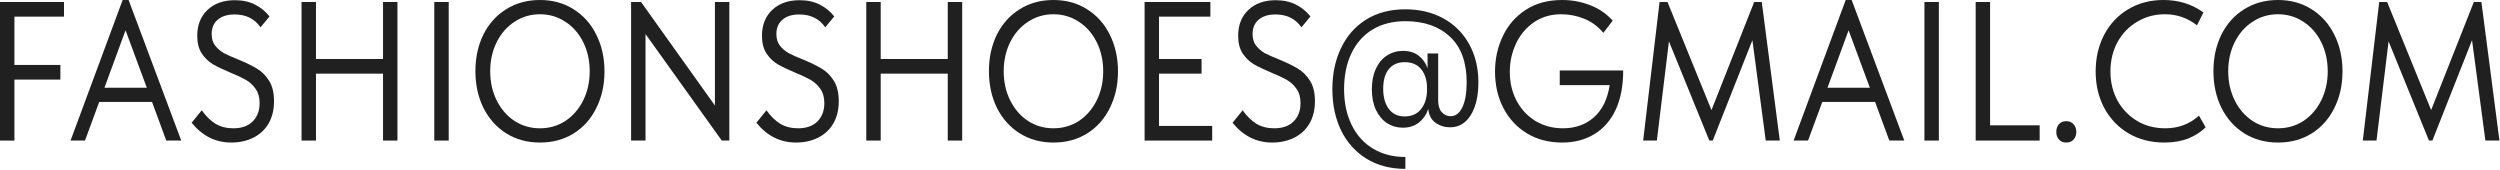
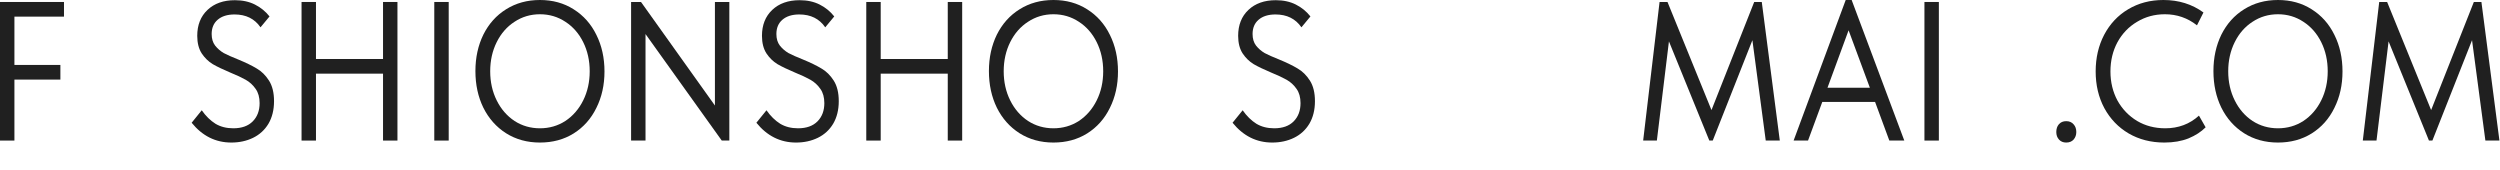
<svg xmlns="http://www.w3.org/2000/svg" width="1150" height="78" viewBox="0 0 1150 78" fill="none">
  <path d="M1141.45 0.91L1149.74 64.66H1143.28L1137.14 18.487L1118.9 64.66H1117.32L1098.75 19.033L1093.19 64.66H1086.89L1094.44 0.91H1098.08L1118.32 50.635L1137.97 0.91H1141.45Z" fill="#202020" />
  <path d="M1018.18 32.695C1018.18 26.502 1019.4 20.916 1021.83 15.938C1024.32 10.959 1027.8 7.073 1032.28 4.28C1036.81 1.427 1042.01 0 1047.87 0C1053.73 0 1058.89 1.427 1063.37 4.28C1067.91 7.134 1071.39 11.05 1073.82 16.029C1076.31 21.007 1077.55 26.623 1077.55 32.877C1077.55 39.07 1076.31 44.655 1073.82 49.634C1071.39 54.612 1067.91 58.529 1063.37 61.382C1058.89 64.175 1053.73 65.571 1047.87 65.571C1042.01 65.571 1036.81 64.145 1032.28 61.291C1027.8 58.438 1024.32 54.521 1021.83 49.543C1019.4 44.564 1018.18 38.948 1018.18 32.695ZM1070.75 32.786C1070.75 27.868 1069.76 23.405 1067.77 19.398C1065.78 15.391 1063.04 12.264 1059.56 10.018C1056.08 7.711 1052.18 6.557 1047.87 6.557C1043.55 6.557 1039.66 7.711 1036.17 10.018C1032.69 12.264 1029.96 15.391 1027.97 19.398C1025.98 23.405 1024.98 27.868 1024.98 32.786C1024.98 37.703 1025.98 42.166 1027.97 46.173C1029.96 50.18 1032.69 53.337 1036.17 55.645C1039.66 57.891 1043.55 59.014 1047.87 59.014C1052.18 59.014 1056.08 57.891 1059.56 55.645C1063.04 53.337 1065.78 50.18 1067.77 46.173C1069.76 42.166 1070.75 37.703 1070.75 32.786Z" fill="#202020" />
  <path d="M964.006 32.877C964.006 26.623 965.305 21.007 967.903 16.029C970.557 10.989 974.233 7.073 978.931 4.28C983.686 1.427 989.103 0 995.184 0C1002.2 0 1008.34 1.913 1013.59 5.737L1010.61 11.657C1006.3 8.257 1001.38 6.557 995.847 6.557C991.149 6.557 986.892 7.711 983.078 10.018C979.263 12.264 976.25 15.391 974.039 19.398C971.883 23.405 970.805 27.898 970.805 32.877C970.805 37.795 971.883 42.257 974.039 46.264C976.25 50.211 979.263 53.337 983.078 55.645C986.892 57.891 991.204 59.014 996.013 59.014C1002.09 59.014 1007.26 57.071 1011.52 53.186L1014.59 58.559C1012.54 60.623 1009.92 62.323 1006.71 63.659C1003.5 64.934 999.8 65.571 995.599 65.571C989.462 65.571 983.99 64.175 979.18 61.382C974.426 58.589 970.695 54.703 967.986 49.725C965.332 44.746 964.006 39.13 964.006 32.877Z" fill="#202020" />
  <path d="M945.896 60.744C945.896 59.287 946.283 58.103 947.057 57.193C947.887 56.221 949.02 55.735 950.457 55.735C951.894 55.735 953.028 56.221 953.857 57.193C954.686 58.103 955.101 59.287 955.101 60.744C955.101 62.08 954.686 63.234 953.857 64.205C953.028 65.116 951.894 65.571 950.457 65.571C949.075 65.571 947.969 65.116 947.14 64.205C946.311 63.294 945.896 62.141 945.896 60.744Z" fill="#202020" />
-   <path d="M915.44 0.91V57.648H938.243V64.66H908.807V0.91H915.44Z" fill="#202020" />
  <path d="M885.242 0.91H891.876V64.66H885.242V0.91Z" fill="#202020" />
  <path d="M875.974 64.661H869.091L862.541 46.902H838.245L831.694 64.661H825.061L849.025 0H851.761L875.974 64.661ZM850.351 13.934L840.65 40.345H860.136L850.351 13.934Z" fill="#202020" />
  <path d="M810.416 0.911L818.708 64.661H812.241L806.104 18.488L787.862 64.661H786.286L767.712 19.034L762.156 64.661H755.854L763.4 0.911H767.049L787.281 50.636L806.934 0.911H810.416Z" fill="#202020" />
-   <path d="M717.48 32.421H746.669C746.669 39.525 745.508 45.566 743.186 50.545C740.864 55.462 737.575 59.196 733.318 61.746C729.117 64.296 724.197 65.571 718.558 65.571C712.422 65.571 707.005 64.145 702.306 61.291C697.662 58.438 694.069 54.552 691.526 49.634C688.983 44.655 687.712 39.1 687.712 32.968C687.712 27.078 688.9 21.645 691.278 16.666C693.655 11.627 697.165 7.589 701.808 4.554C706.452 1.518 712.035 0 718.558 0C722.981 0 727.182 0.759 731.162 2.277C735.198 3.734 738.763 6.132 741.859 9.471L737.547 15.118C735.004 12.082 732.019 9.896 728.592 8.561C725.22 7.225 721.737 6.557 718.144 6.557C713.334 6.557 709.133 7.802 705.54 10.291C701.947 12.78 699.21 16.059 697.331 20.127C695.451 24.134 694.511 28.445 694.511 33.059C694.511 37.916 695.534 42.318 697.579 46.264C699.68 50.211 702.582 53.337 706.286 55.645C710.045 57.891 714.274 59.014 718.973 59.014C724.612 59.014 729.338 57.345 733.152 54.005C737.022 50.605 739.454 45.657 740.449 39.161H717.48V32.421Z" fill="#202020" />
-   <path d="M680.054 37.886C680.054 44.139 678.894 49.148 676.572 52.912C674.25 56.677 671.071 58.559 667.036 58.559C664.548 58.559 662.309 57.861 660.319 56.464C658.384 55.068 657.279 52.943 657.002 50.089C656.173 52.639 654.736 54.734 652.691 56.373C650.645 57.952 648.185 58.741 645.311 58.741C642.657 58.741 640.225 58.043 638.014 56.646C635.858 55.189 634.144 53.125 632.873 50.453C631.656 47.782 631.048 44.655 631.048 41.073C631.048 37.491 631.656 34.364 632.873 31.693C634.089 29.021 635.775 26.987 637.931 25.591C640.142 24.134 642.63 23.405 645.394 23.405C648.379 23.405 650.839 24.195 652.774 25.773C654.708 27.352 656.007 29.264 656.671 31.511V24.589H661.563V46.264C661.563 48.571 662.116 50.362 663.222 51.637C664.382 52.852 665.737 53.459 667.285 53.459C669.551 53.459 671.348 52.093 672.674 49.361C674.001 46.629 674.665 42.803 674.665 37.886C674.665 28.657 672.122 21.675 667.036 16.939C661.95 12.143 655.095 9.745 646.472 9.745C640.667 9.745 635.637 11.02 631.38 13.569C627.179 16.119 623.945 19.762 621.678 24.498C619.412 29.173 618.279 34.668 618.279 40.982C618.279 47.236 619.439 52.73 621.761 57.466C624.083 62.202 627.372 65.844 631.629 68.394C635.885 70.945 640.833 72.219 646.472 72.219V77.684C639.672 77.684 633.729 76.136 628.644 73.039C623.613 69.943 619.716 65.632 616.952 60.107C614.243 54.521 612.889 48.146 612.889 40.982C612.889 33.939 614.215 27.655 616.869 22.13C619.522 16.544 623.364 12.173 628.395 9.016C633.481 5.859 639.506 4.28 646.472 4.28C653.05 4.28 658.882 5.677 663.968 8.47C669.054 11.262 673.006 15.209 675.825 20.309C678.645 25.409 680.054 31.268 680.054 37.886ZM656.422 41.346V40.527C656.422 36.944 655.538 34.061 653.769 31.875C652 29.689 649.484 28.596 646.223 28.596C643.072 28.596 640.612 29.659 638.843 31.784C637.129 33.909 636.272 36.914 636.272 40.8C636.272 44.686 637.129 47.782 638.843 50.089C640.557 52.396 642.989 53.55 646.14 53.55C649.401 53.55 651.917 52.427 653.686 50.18C655.51 47.873 656.422 44.928 656.422 41.346Z" fill="#202020" />
  <path d="M566.979 56.464L571.623 50.727C573.503 53.398 575.603 55.462 577.925 56.919C580.247 58.316 582.983 59.014 586.134 59.014C590.004 59.014 592.989 57.952 595.09 55.827C597.19 53.702 598.241 50.909 598.241 47.448C598.241 44.776 597.633 42.591 596.416 40.891C595.2 39.13 593.68 37.734 591.856 36.702C590.031 35.669 587.627 34.546 584.642 33.332C581.325 31.935 578.671 30.66 576.681 29.507C574.691 28.293 573.005 26.653 571.623 24.589C570.241 22.464 569.55 19.762 569.55 16.484C569.55 11.505 571.126 7.528 574.276 4.553C577.427 1.578 581.629 0.091 586.88 0.091C590.363 0.091 593.431 0.759 596.085 2.094C598.738 3.43 600.977 5.252 602.801 7.559L598.655 12.568C595.946 8.621 591.966 6.648 586.715 6.648C583.398 6.648 580.8 7.468 578.92 9.107C577.096 10.685 576.184 12.871 576.184 15.664C576.184 17.789 576.709 19.55 577.759 20.946C578.865 22.343 580.192 23.496 581.739 24.407C583.343 25.257 585.526 26.228 588.29 27.321C591.828 28.778 594.703 30.175 596.914 31.51C599.125 32.785 601.005 34.637 602.552 37.066C604.1 39.494 604.874 42.651 604.874 46.537C604.874 50.544 604.017 54.005 602.304 56.919C600.59 59.773 598.241 61.928 595.255 63.385C592.27 64.843 588.926 65.571 585.222 65.571C577.98 65.571 571.899 62.535 566.979 56.464Z" fill="#202020" />
-   <path d="M557.609 64.66H526.514V0.91H556.78V7.649H533.147V27.139H552.717V33.878H533.147V57.921H557.609V64.66Z" fill="#202020" />
  <path d="M454.902 32.695C454.902 26.502 456.119 20.916 458.551 15.938C461.038 10.959 464.521 7.073 468.999 4.28C473.532 1.427 478.728 0 484.588 0C490.448 0 495.616 1.427 500.094 4.28C504.627 7.134 508.11 11.05 510.542 16.029C513.03 21.007 514.274 26.623 514.274 32.877C514.274 39.07 513.03 44.655 510.542 49.634C508.11 54.612 504.627 58.529 500.094 61.382C495.616 64.175 490.448 65.571 484.588 65.571C478.728 65.571 473.532 64.145 468.999 61.291C464.521 58.438 461.038 54.521 458.551 49.543C456.119 44.564 454.902 38.948 454.902 32.695ZM507.474 32.786C507.474 27.868 506.479 23.405 504.489 19.398C502.499 15.391 499.762 12.264 496.28 10.018C492.797 7.711 488.9 6.557 484.588 6.557C480.276 6.557 476.379 7.711 472.896 10.018C469.413 12.264 466.677 15.391 464.687 19.398C462.697 23.405 461.702 27.868 461.702 32.786C461.702 37.703 462.697 42.166 464.687 46.173C466.677 50.18 469.413 53.337 472.896 55.645C476.379 57.891 480.276 59.014 484.588 59.014C488.9 59.014 492.797 57.891 496.28 55.645C499.762 53.337 502.499 50.18 504.489 46.173C506.479 42.166 507.474 37.703 507.474 32.786Z" fill="#202020" />
  <path d="M435.968 27.14V0.911H442.602V64.661H435.968V33.879H405.122V64.661H398.488V0.911H405.122V27.14H435.968Z" fill="#202020" />
  <path d="M347.936 56.464L352.579 50.727C354.459 53.398 356.559 55.462 358.881 56.919C361.203 58.316 363.939 59.014 367.09 59.014C370.96 59.014 373.945 57.952 376.046 55.827C378.146 53.702 379.197 50.909 379.197 47.448C379.197 44.776 378.589 42.591 377.372 40.891C376.156 39.13 374.636 37.734 372.812 36.702C370.987 35.669 368.583 34.546 365.598 33.332C362.281 31.935 359.627 30.66 357.637 29.507C355.647 28.293 353.961 26.653 352.579 24.589C351.197 22.464 350.506 19.762 350.506 16.484C350.506 11.505 352.082 7.528 355.233 4.553C358.384 1.578 362.585 0.091 367.836 0.091C371.319 0.091 374.387 0.759 377.041 2.094C379.694 3.43 381.933 5.252 383.757 7.559L379.611 12.568C376.902 8.621 372.922 6.648 367.671 6.648C364.354 6.648 361.756 7.468 359.876 9.107C358.052 10.685 357.14 12.871 357.14 15.664C357.14 17.789 357.665 19.55 358.715 20.946C359.821 22.343 361.148 23.496 362.695 24.407C364.299 25.257 366.482 26.228 369.246 27.321C372.784 28.778 375.659 30.175 377.87 31.51C380.081 32.785 381.961 34.637 383.509 37.066C385.056 39.494 385.83 42.651 385.83 46.537C385.83 50.544 384.973 54.005 383.26 56.919C381.546 59.773 379.197 61.928 376.211 63.385C373.226 64.843 369.882 65.571 366.178 65.571C358.936 65.571 352.856 62.535 347.936 56.464Z" fill="#202020" />
  <path d="M328.862 48.541V0.911H335.495V64.661H332.013L296.937 15.665V64.661H290.304V0.911H294.864L328.862 48.541Z" fill="#202020" />
  <path d="M218.691 32.695C218.691 26.502 219.908 20.916 222.34 15.938C224.828 10.959 228.31 7.073 232.788 4.28C237.321 1.427 242.517 0 248.377 0C254.237 0 259.405 1.427 263.883 4.28C268.416 7.134 271.899 11.05 274.331 16.029C276.819 21.007 278.063 26.623 278.063 32.877C278.063 39.07 276.819 44.655 274.331 49.634C271.899 54.612 268.416 58.529 263.883 61.382C259.405 64.175 254.237 65.571 248.377 65.571C242.517 65.571 237.321 64.145 232.788 61.291C228.31 58.438 224.828 54.521 222.34 49.543C219.908 44.564 218.691 38.948 218.691 32.695ZM271.263 32.786C271.263 27.868 270.268 23.405 268.278 19.398C266.288 15.391 263.552 12.264 260.069 10.018C256.586 7.711 252.689 6.557 248.377 6.557C244.065 6.557 240.168 7.711 236.685 10.018C233.203 12.264 230.466 15.391 228.476 19.398C226.486 23.405 225.491 27.868 225.491 32.786C225.491 37.703 226.486 42.166 228.476 46.173C230.466 50.18 233.203 53.337 236.685 55.645C240.168 57.891 244.065 59.014 248.377 59.014C252.689 59.014 256.586 57.891 260.069 55.645C263.552 53.337 266.288 50.18 268.278 46.173C270.268 42.166 271.263 37.703 271.263 32.786Z" fill="#202020" />
  <path d="M199.771 0.91H206.404V64.66H199.771V0.91Z" fill="#202020" />
  <path d="M176.194 27.139V0.91H182.828V64.66H176.194V33.878H145.348V64.66H138.714V0.91H145.348V27.139H176.194Z" fill="#202020" />
  <path d="M88.16 56.464L92.804 50.727C94.683 53.398 96.784 55.462 99.106 56.919C101.427 58.316 104.164 59.014 107.315 59.014C111.184 59.014 114.17 57.952 116.27 55.827C118.371 53.702 119.421 50.909 119.421 47.448C119.421 44.776 118.813 42.591 117.597 40.891C116.381 39.13 114.861 37.734 113.036 36.702C111.212 35.669 108.807 34.546 105.822 33.332C102.505 31.935 99.852 30.66 97.862 29.507C95.872 28.293 94.186 26.653 92.804 24.589C91.422 22.464 90.731 19.762 90.731 16.484C90.731 11.505 92.306 7.528 95.457 4.553C98.608 1.578 102.809 0.091 108.061 0.091C111.544 0.091 114.612 0.759 117.265 2.094C119.919 3.43 122.158 5.252 123.982 7.559L119.836 12.568C117.127 8.621 113.147 6.648 107.895 6.648C104.578 6.648 101.98 7.468 100.101 9.107C98.276 10.685 97.364 12.871 97.364 15.664C97.364 17.789 97.889 19.55 98.94 20.946C100.045 22.343 101.372 23.496 102.92 24.407C104.523 25.257 106.707 26.228 109.471 27.321C113.009 28.778 115.883 30.175 118.095 31.51C120.306 32.785 122.185 34.637 123.733 37.066C125.281 39.494 126.055 42.651 126.055 46.537C126.055 50.544 125.198 54.005 123.484 56.919C121.771 59.773 119.421 61.928 116.436 63.385C113.451 64.843 110.107 65.571 106.403 65.571C99.161 65.571 93.08 62.535 88.16 56.464Z" fill="#202020" />
-   <path d="M83.368 64.661H76.486L69.935 46.902H45.639L39.089 64.661H32.455L56.419 0H59.156L83.368 64.661ZM57.746 13.934L48.044 40.345H67.531L57.746 13.934Z" fill="#202020" />
  <path d="M6.634 64.661H0V0.911H29.437V7.65H6.634V29.872H27.778V36.611H6.634V64.661Z" fill="#202020" />
</svg>